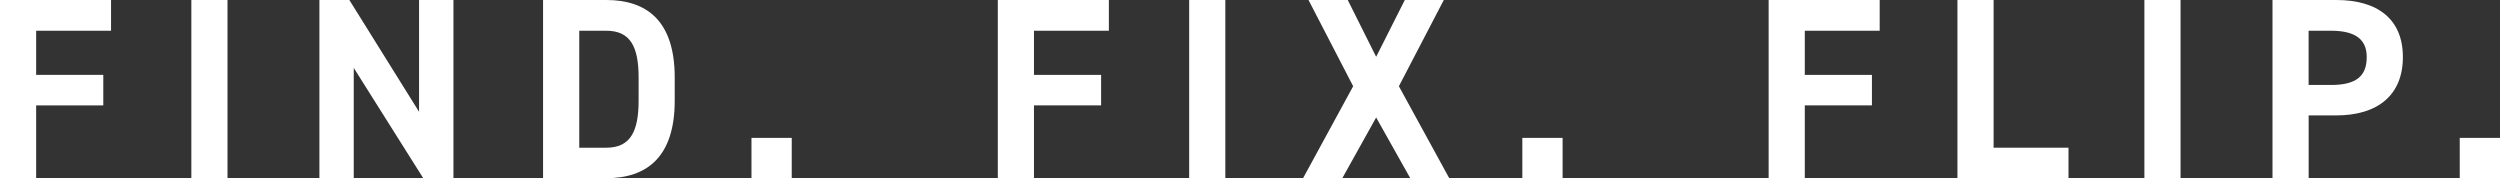
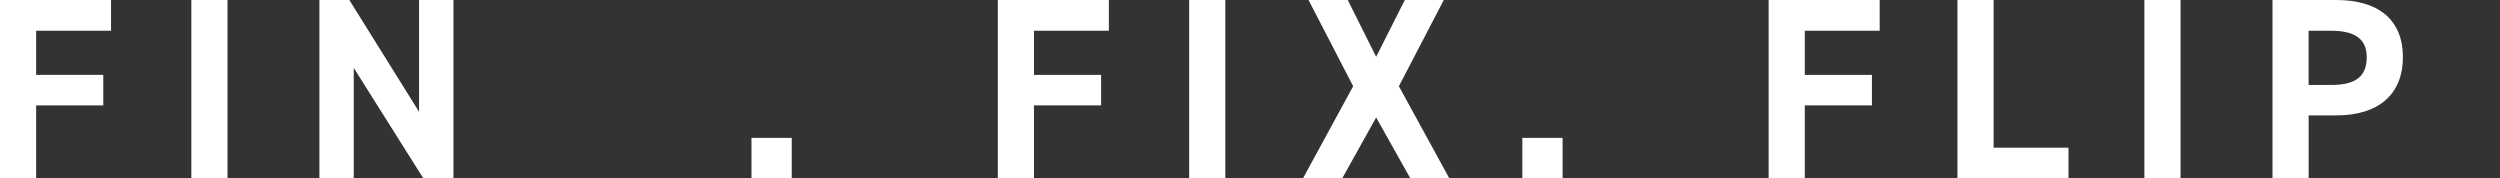
<svg xmlns="http://www.w3.org/2000/svg" id="Layer_2" viewBox="0 0 590.54 42.08">
  <rect x="0" y="0" width="590.54" height="42.08" fill="#333333" stroke="none" />
  <defs>
    <style>
      .cls-1 {
        fill: #fff;
      }
    </style>
  </defs>
  <g id="Layer_1-2" data-name="Layer_1">
    <g>
      <path class="cls-1" d="M26.23,0v7.26H8.54v10.43h15.86v7.2h-15.86v17.2H0V0h26.23Z" />
      <path class="cls-1" d="M53.74,42.08h-8.54V0h8.54v42.08Z" />
      <path class="cls-1" d="M107.11,0v42.08h-7.14l-16.41-26.04v26.04h-8.11V0h7.07l16.47,26.41V0h8.11Z" />
-       <path class="cls-1" d="M128.28,42.08V0h14.94c9.51,0,16.16,4.88,16.16,18.3v5.49c0,13.36-6.65,18.3-16.16,18.3h-14.94ZM150.85,23.79v-5.49c0-7.26-1.95-11.04-7.62-11.04h-6.4v27.63h6.4c5.67,0,7.62-3.84,7.62-11.1Z" />
      <path class="cls-1" d="M187.02,42.08h-9.51v-9.51h9.51v9.51Z" />
      <path class="cls-1" d="M261.93,0v7.26h-17.69v10.43h15.86v7.2h-15.86v17.2h-8.54V0h26.23Z" />
      <path class="cls-1" d="M289.44,42.08h-8.54V0h8.54v42.08Z" />
      <path class="cls-1" d="M307.81,42.08l11.83-21.71-10.55-20.37h9.27l6.71,13.42,6.77-13.42h9.21l-10.61,20.37,11.89,21.71h-9.21l-8.05-14.33-7.99,14.33h-9.27Z" />
      <path class="cls-1" d="M369.11,42.08h-9.51v-9.51h9.51v9.51Z" />
      <path class="cls-1" d="M444.01,0v7.26h-17.69v10.43h15.86v7.2h-15.86v17.2h-8.54V0h26.23Z" />
      <path class="cls-1" d="M470.92,34.89h17.69v7.2h-26.23V0h8.54v34.89Z" />
      <path class="cls-1" d="M515.08,42.08h-8.54V0h8.54v42.08Z" />
      <path class="cls-1" d="M545.34,27.26v14.82h-8.54V0h15.06c9.7,0,15.74,4.45,15.74,13.48s-5.98,13.78-15.74,13.78h-6.53ZM550.64,20.07c5.92,0,8.42-2.07,8.42-6.59,0-4.03-2.5-6.22-8.42-6.22h-5.31v12.81h5.31Z" />
-       <path class="cls-1" d="M590.54,42.08h-9.51v-9.51h9.51v9.51Z" />
    </g>
  </g>
</svg>